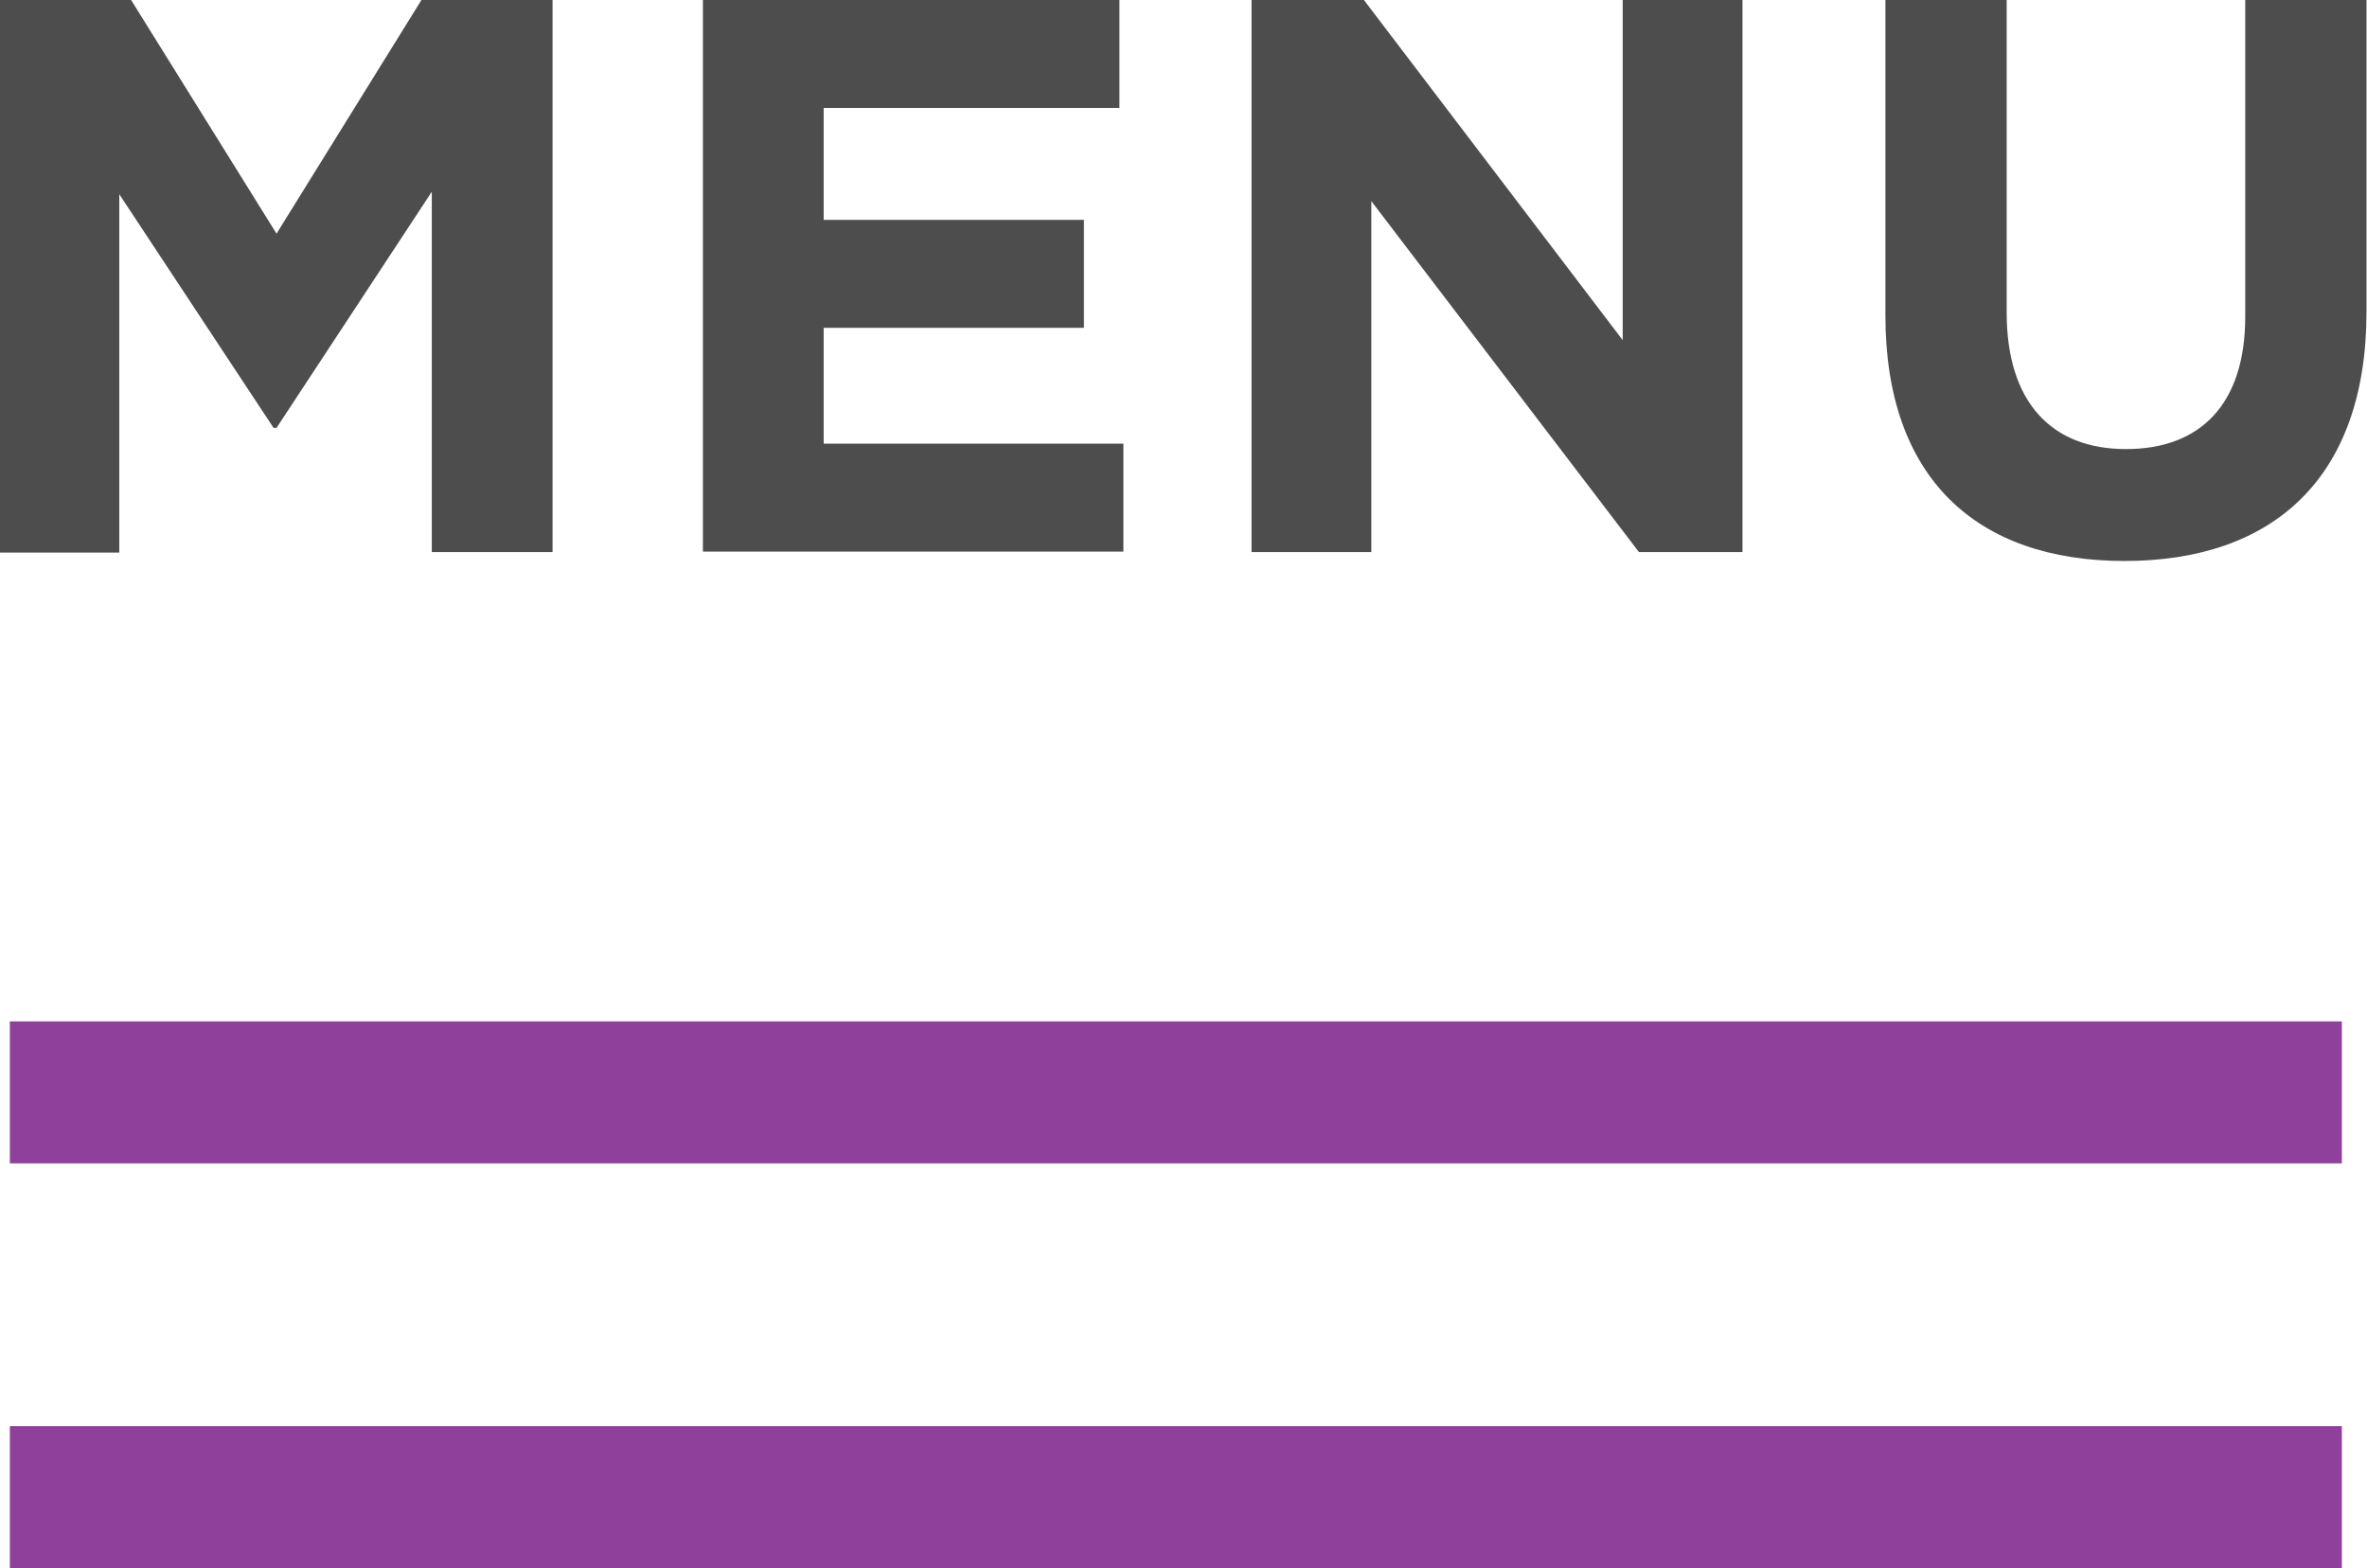
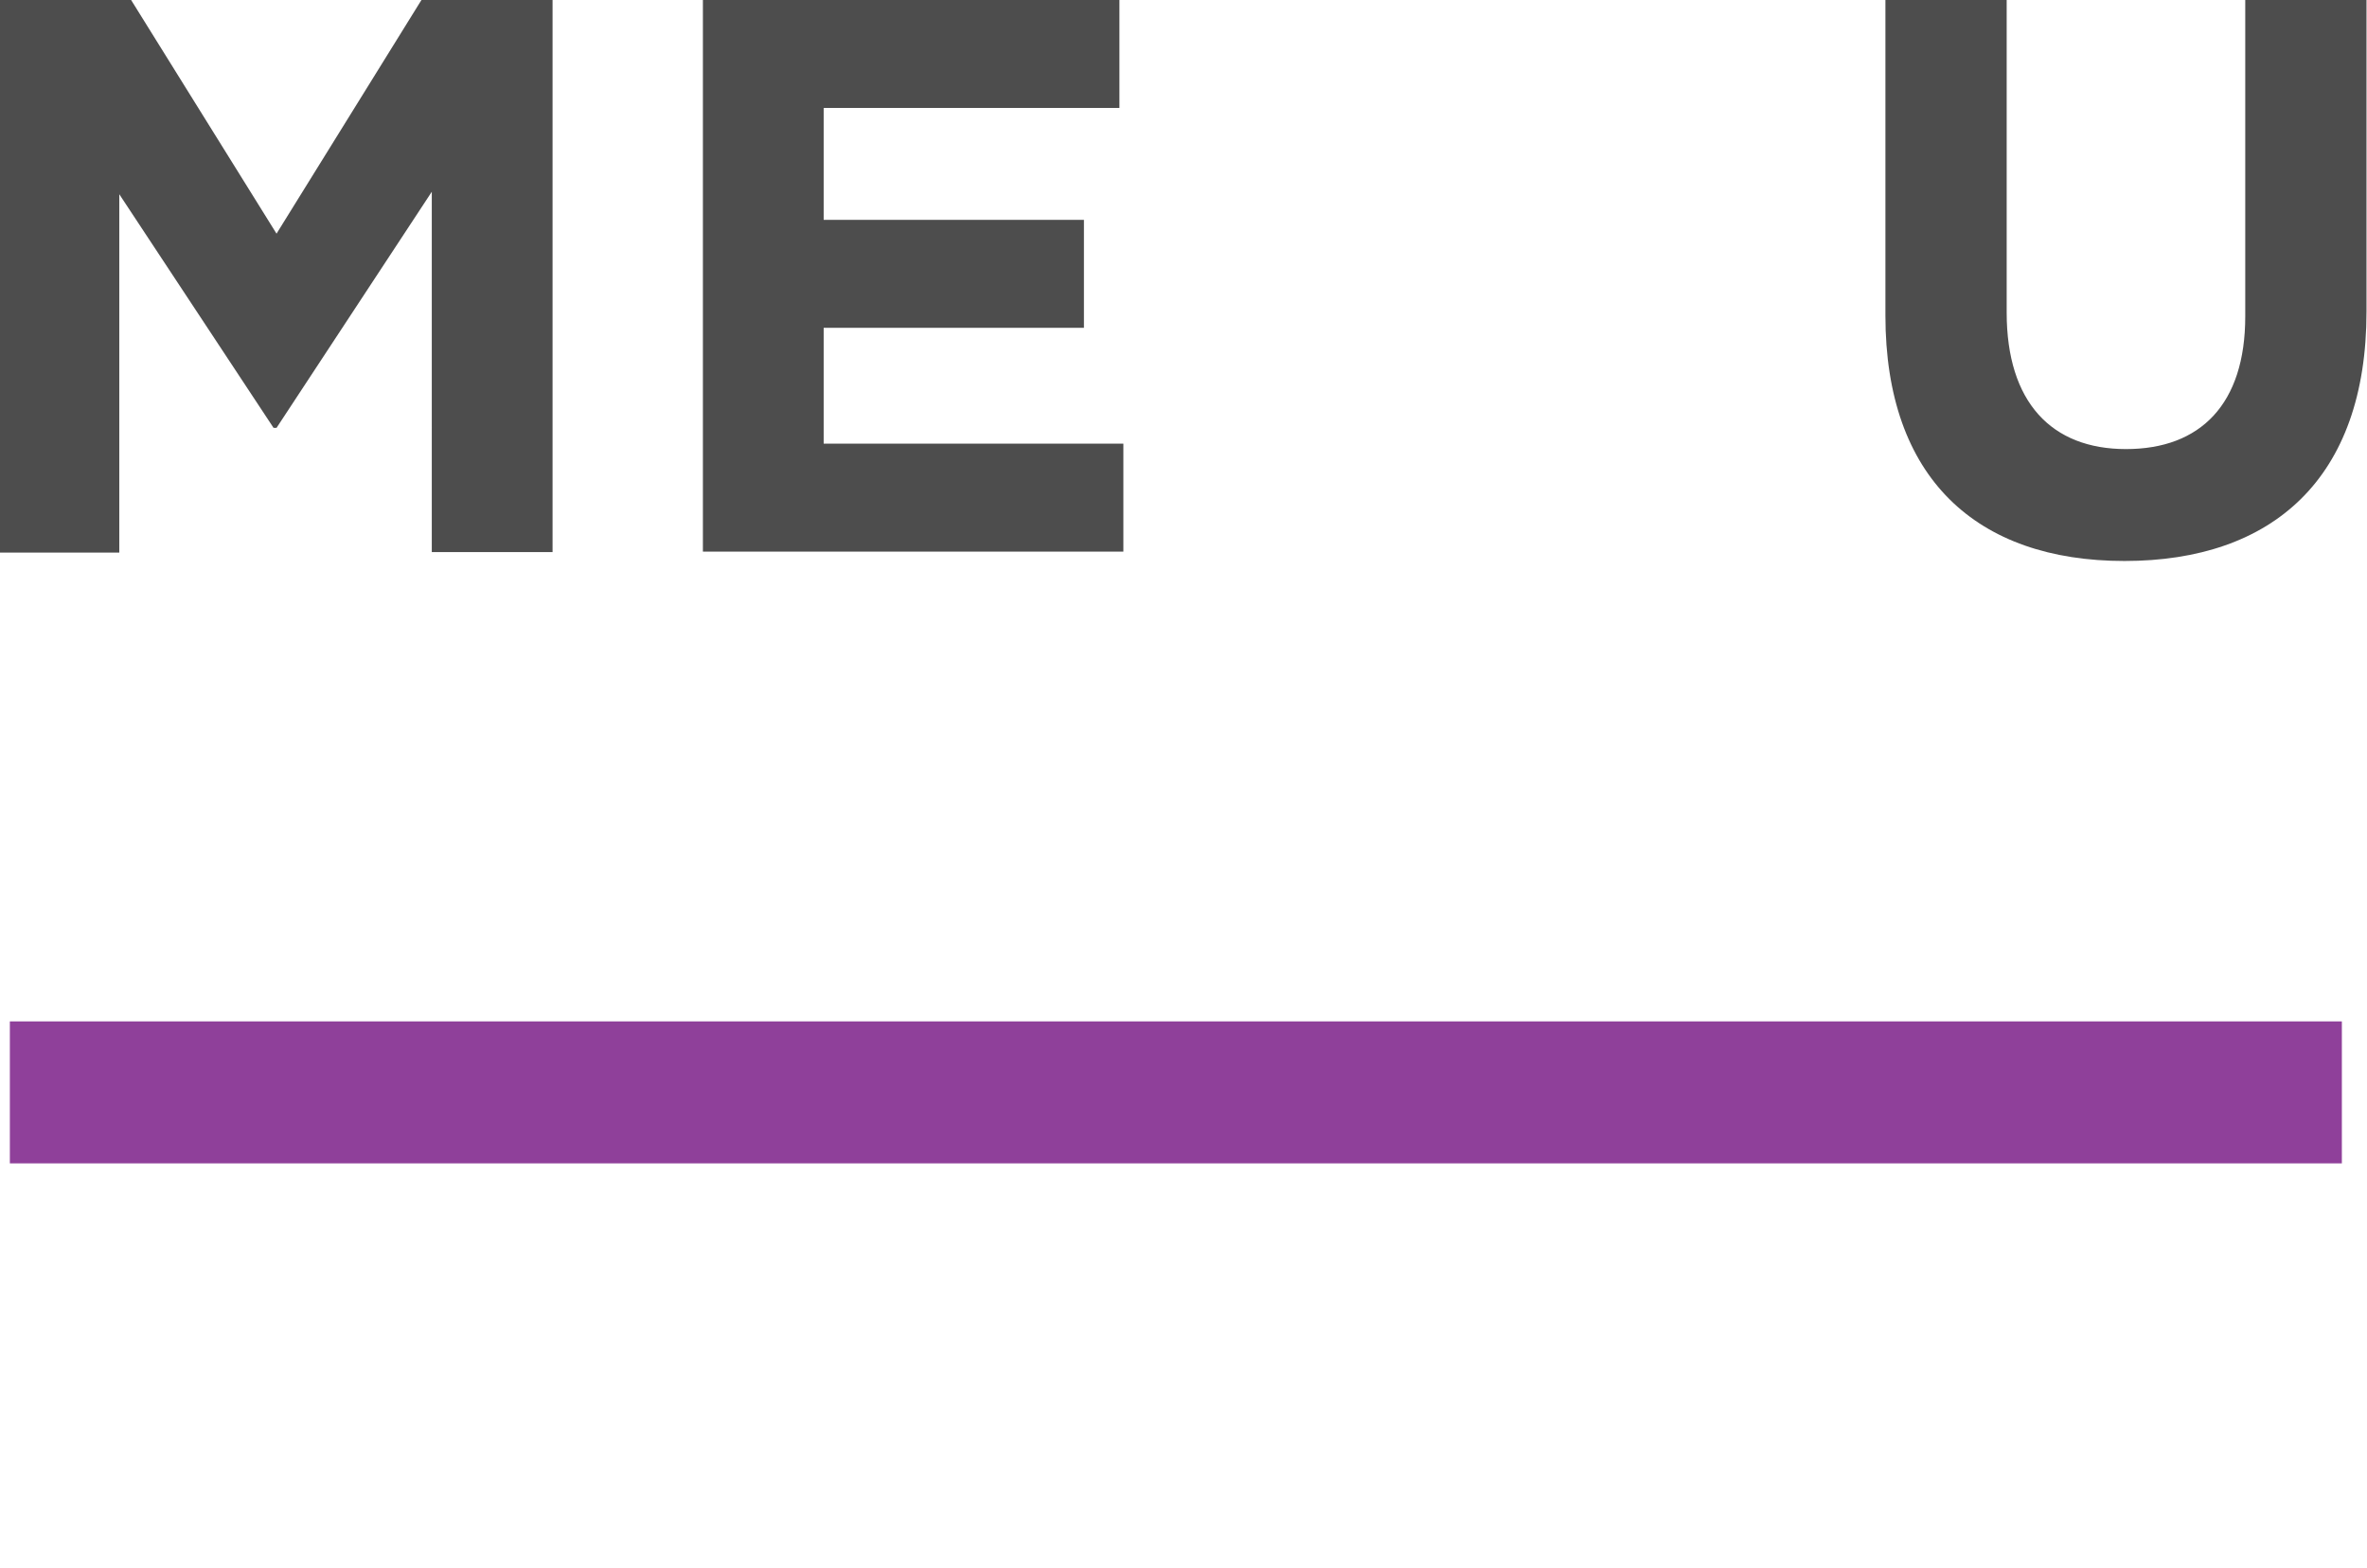
<svg xmlns="http://www.w3.org/2000/svg" id="Layer_2" viewBox="0 0 48.02 31.81">
  <defs>
    <style>.cls-1{fill:#4d4d4d;}.cls-2{fill:none;stroke:#8f409a;stroke-miterlimit:10;stroke-width:2.88px;}</style>
  </defs>
  <g id="_レイヤー_1">
    <path class="cls-1" d="M0,0h2.66l2.95,4.74L8.55,0h2.66v11.2h-2.45V3.89l-3.15,4.79h-.06L2.42,3.94v7.27H0V0Z" />
    <path class="cls-1" d="M14.26,0h8.45v2.19h-6v2.27h5.28v2.19h-5.28v2.35h6.08v2.19h-8.53V0Z" />
-     <path class="cls-1" d="M25.4,0h2.27l5.25,6.9V0h2.43v11.2h-2.1l-5.43-7.12v7.12h-2.43V0Z" />
    <path class="cls-1" d="M38.25,6.4V0h2.46v6.34c0,1.82.91,2.77,2.42,2.77s2.42-.91,2.42-2.69V0h2.46v6.32c0,3.39-1.91,5.06-4.91,5.06s-4.85-1.68-4.85-4.98Z" />
    <line class="cls-2" x1=".2" y1="22.16" x2="47.51" y2="22.16" />
-     <line class="cls-2" x1=".2" y1="30.37" x2="47.51" y2="30.37" />
  </g>
</svg>